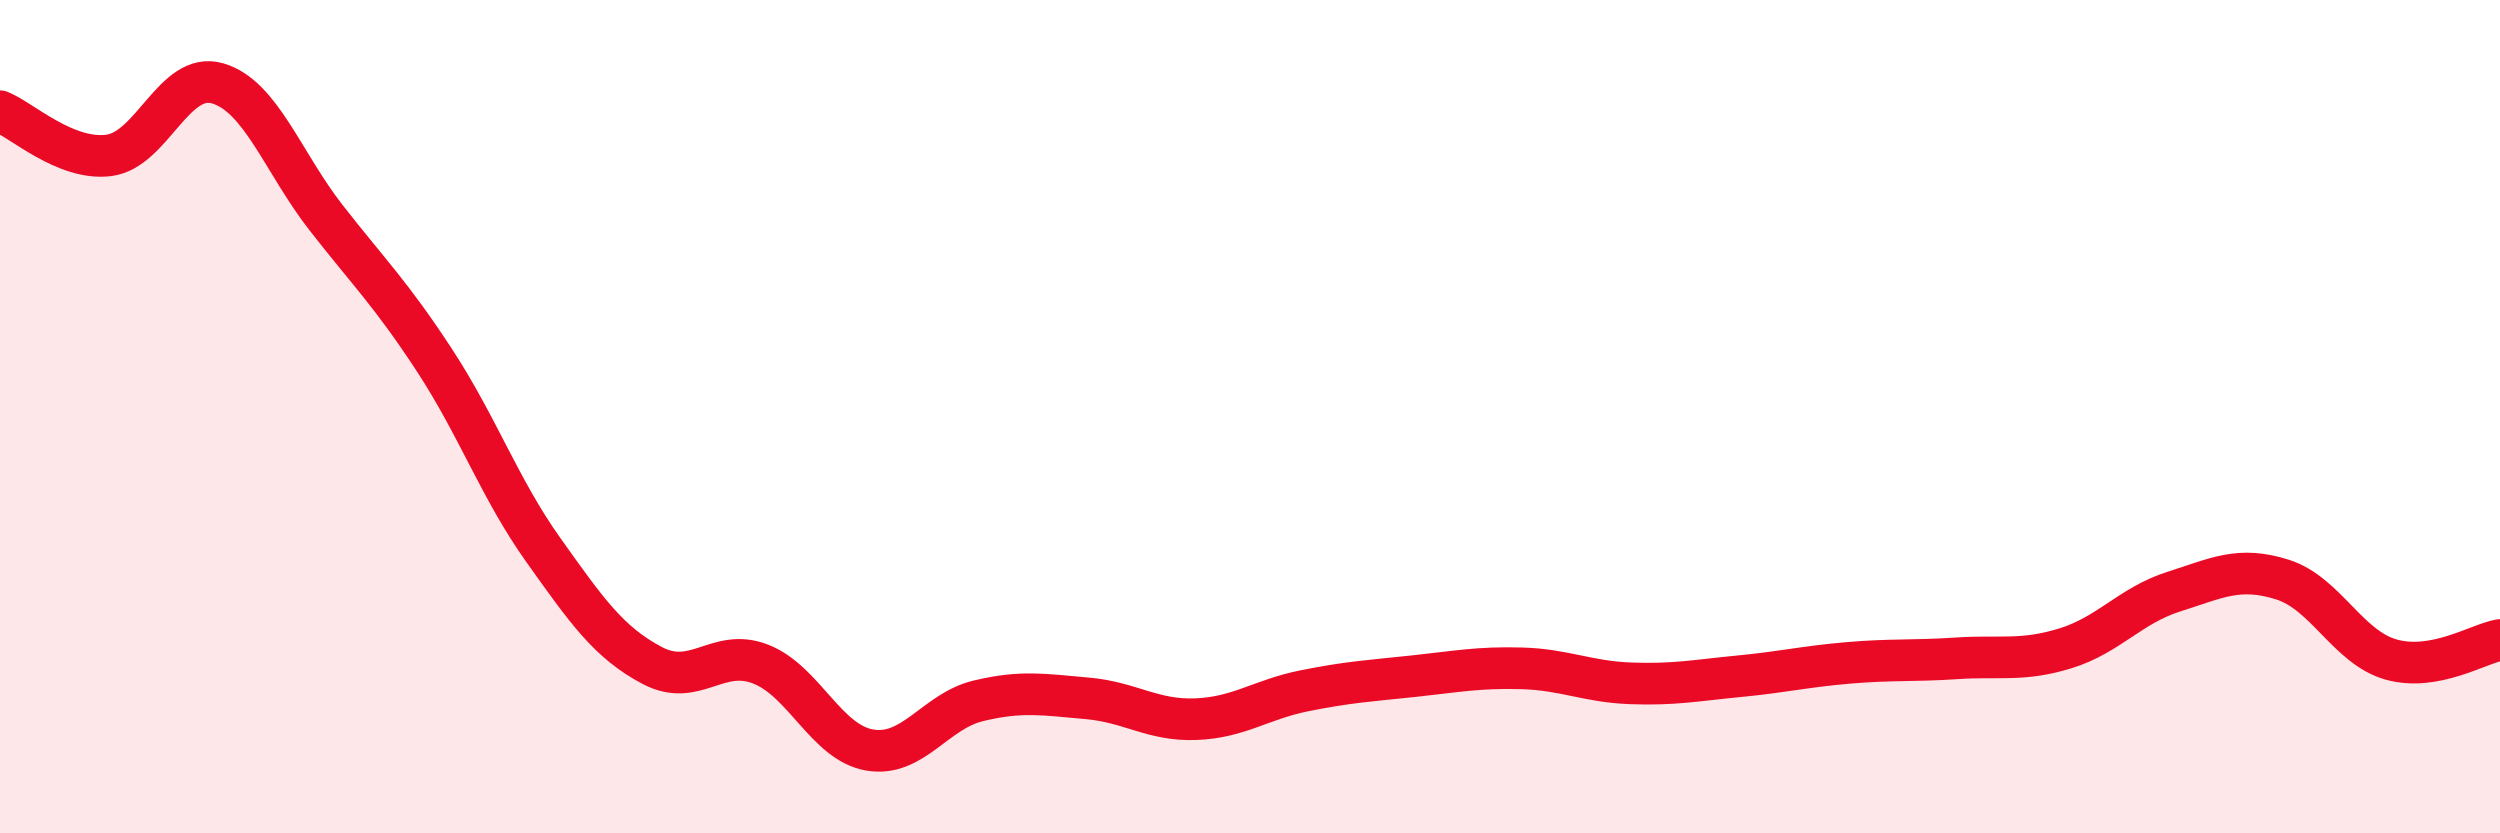
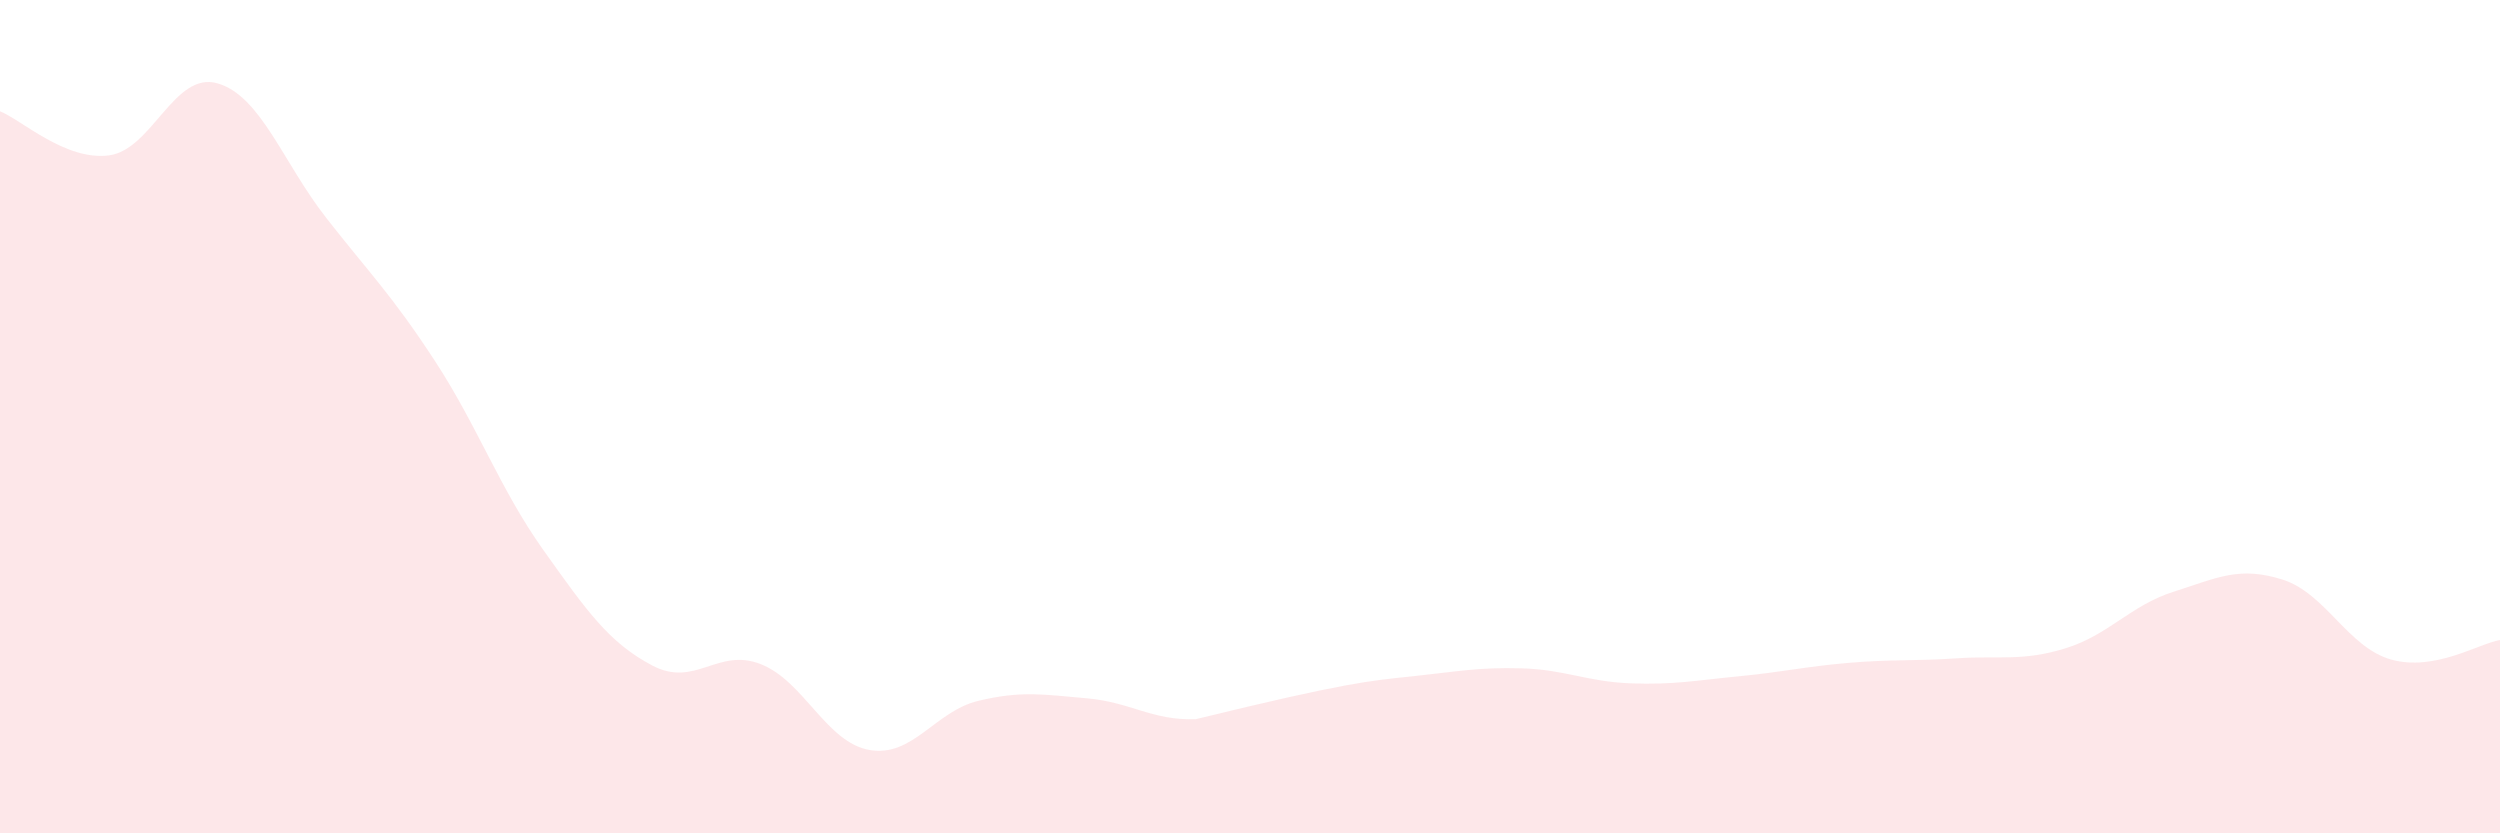
<svg xmlns="http://www.w3.org/2000/svg" width="60" height="20" viewBox="0 0 60 20">
-   <path d="M 0,2.67 C 0.52,2.88 1.57,3.86 2.61,3.73 C 3.65,3.6 4.18,1.7 5.22,2 C 6.26,2.3 6.79,3.9 7.83,5.23 C 8.87,6.56 9.39,7.06 10.43,8.65 C 11.47,10.24 12,11.74 13.04,13.2 C 14.08,14.66 14.61,15.42 15.65,15.97 C 16.69,16.52 17.22,15.53 18.26,15.94 C 19.3,16.35 19.83,17.82 20.87,18 C 21.91,18.18 22.44,17.07 23.48,16.82 C 24.52,16.57 25.05,16.67 26.09,16.76 C 27.13,16.85 27.66,17.3 28.7,17.26 C 29.74,17.22 30.26,16.79 31.3,16.58 C 32.34,16.37 32.87,16.34 33.91,16.23 C 34.95,16.12 35.48,16.01 36.52,16.04 C 37.56,16.07 38.09,16.36 39.13,16.4 C 40.17,16.44 40.7,16.33 41.74,16.23 C 42.78,16.13 43.31,16 44.35,15.91 C 45.39,15.82 45.92,15.87 46.96,15.8 C 48,15.73 48.53,15.88 49.57,15.56 C 50.61,15.24 51.13,14.53 52.17,14.2 C 53.21,13.87 53.74,13.58 54.78,13.91 C 55.82,14.24 56.35,15.54 57.39,15.83 C 58.43,16.12 59.48,15.45 60,15.36L60 20L0 20Z" fill="#EB0A25" opacity="0.1" stroke-linecap="round" stroke-linejoin="round" />
-   <path d="M 0,2.67 C 0.52,2.88 1.57,3.86 2.61,3.73 C 3.65,3.6 4.18,1.7 5.22,2 C 6.26,2.3 6.79,3.9 7.83,5.23 C 8.87,6.56 9.39,7.06 10.43,8.65 C 11.47,10.24 12,11.74 13.04,13.2 C 14.08,14.66 14.61,15.42 15.65,15.97 C 16.69,16.52 17.22,15.53 18.26,15.94 C 19.3,16.35 19.83,17.82 20.87,18 C 21.91,18.18 22.44,17.07 23.48,16.82 C 24.52,16.57 25.05,16.67 26.09,16.76 C 27.13,16.85 27.66,17.3 28.7,17.26 C 29.74,17.22 30.26,16.79 31.3,16.58 C 32.34,16.37 32.87,16.34 33.91,16.23 C 34.95,16.12 35.48,16.01 36.52,16.04 C 37.56,16.07 38.09,16.36 39.13,16.4 C 40.17,16.44 40.7,16.33 41.74,16.23 C 42.78,16.13 43.31,16 44.35,15.91 C 45.39,15.82 45.92,15.87 46.96,15.8 C 48,15.73 48.53,15.88 49.57,15.56 C 50.61,15.24 51.13,14.53 52.17,14.2 C 53.21,13.87 53.74,13.58 54.78,13.91 C 55.82,14.24 56.35,15.54 57.39,15.83 C 58.43,16.12 59.48,15.45 60,15.36" stroke="#EB0A25" stroke-width="1" fill="none" stroke-linecap="round" stroke-linejoin="round" />
+   <path d="M 0,2.67 C 0.52,2.88 1.57,3.86 2.61,3.73 C 3.65,3.6 4.18,1.7 5.22,2 C 6.26,2.3 6.79,3.9 7.83,5.23 C 8.87,6.56 9.39,7.06 10.43,8.65 C 11.47,10.24 12,11.74 13.04,13.2 C 14.08,14.66 14.61,15.42 15.65,15.97 C 16.69,16.52 17.22,15.53 18.26,15.94 C 19.3,16.35 19.83,17.82 20.87,18 C 21.91,18.18 22.44,17.07 23.48,16.82 C 24.52,16.57 25.05,16.67 26.09,16.76 C 27.13,16.85 27.66,17.3 28.7,17.26 C 32.34,16.37 32.87,16.34 33.91,16.23 C 34.95,16.12 35.48,16.01 36.52,16.04 C 37.56,16.07 38.09,16.36 39.13,16.4 C 40.17,16.44 40.7,16.33 41.74,16.23 C 42.78,16.13 43.31,16 44.35,15.91 C 45.39,15.82 45.92,15.87 46.96,15.8 C 48,15.73 48.53,15.88 49.57,15.56 C 50.61,15.24 51.13,14.53 52.17,14.2 C 53.21,13.87 53.74,13.58 54.78,13.91 C 55.82,14.24 56.35,15.54 57.39,15.83 C 58.43,16.12 59.48,15.45 60,15.36L60 20L0 20Z" fill="#EB0A25" opacity="0.1" stroke-linecap="round" stroke-linejoin="round" />
</svg>